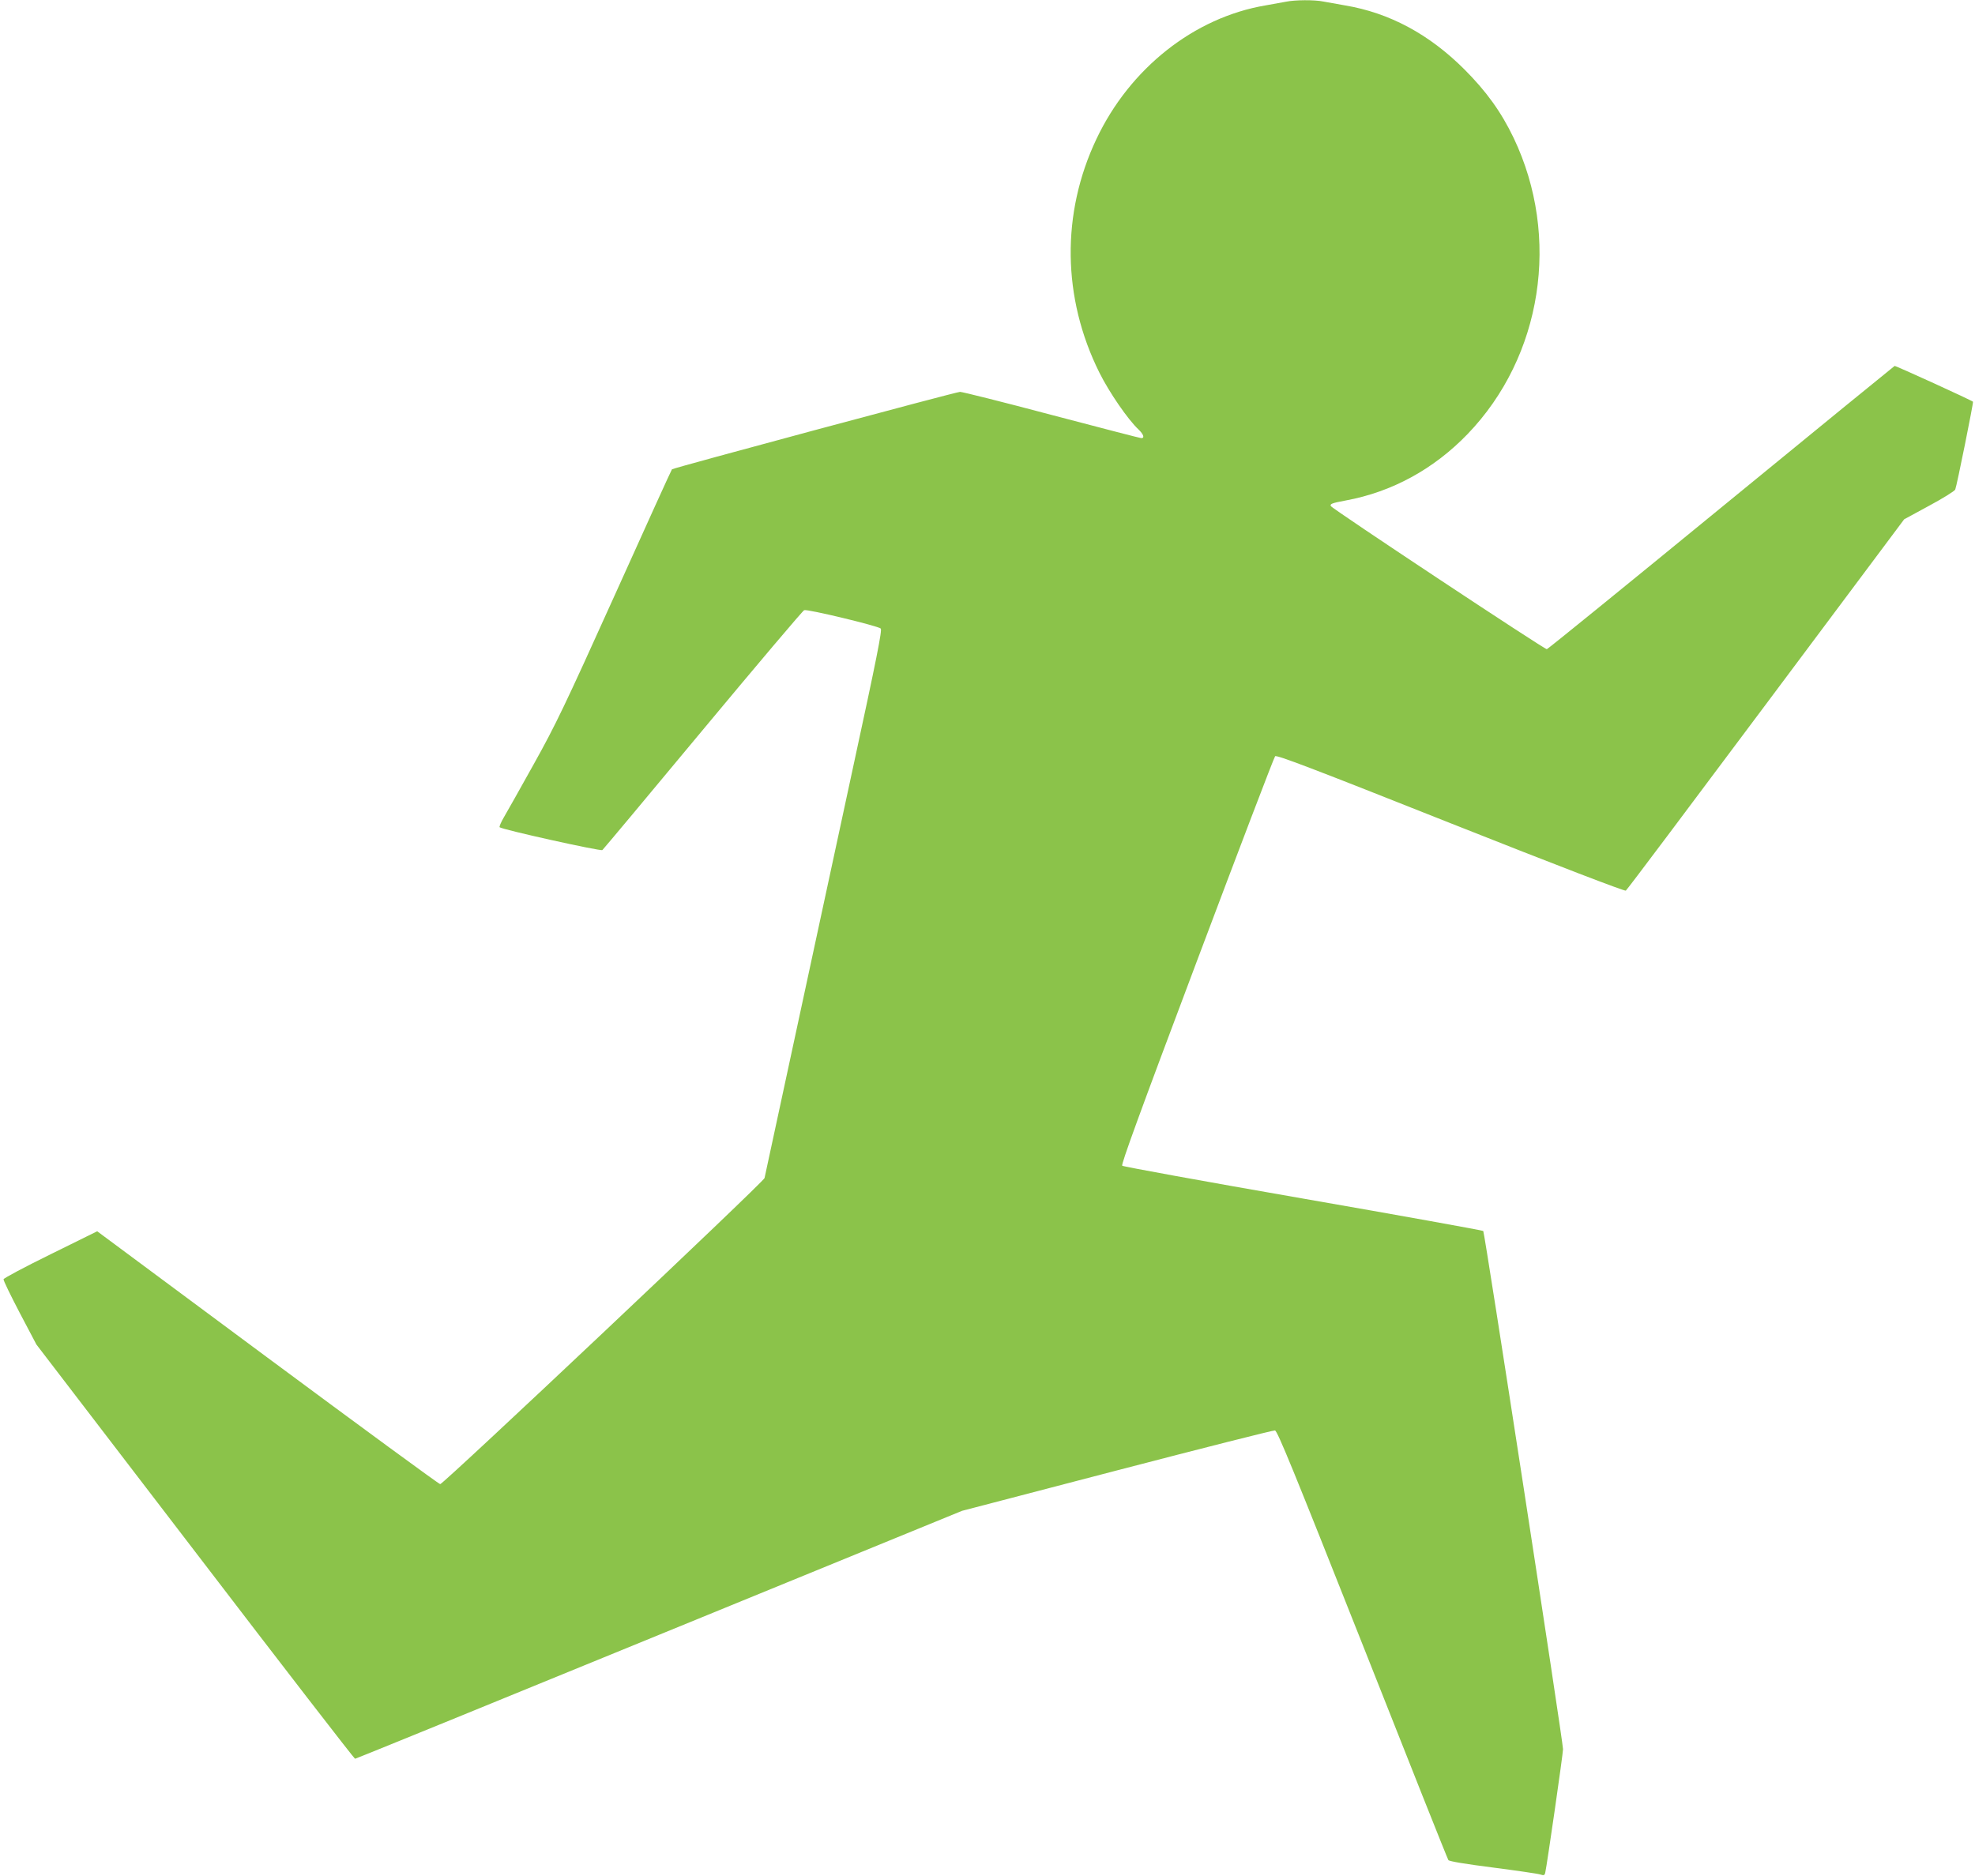
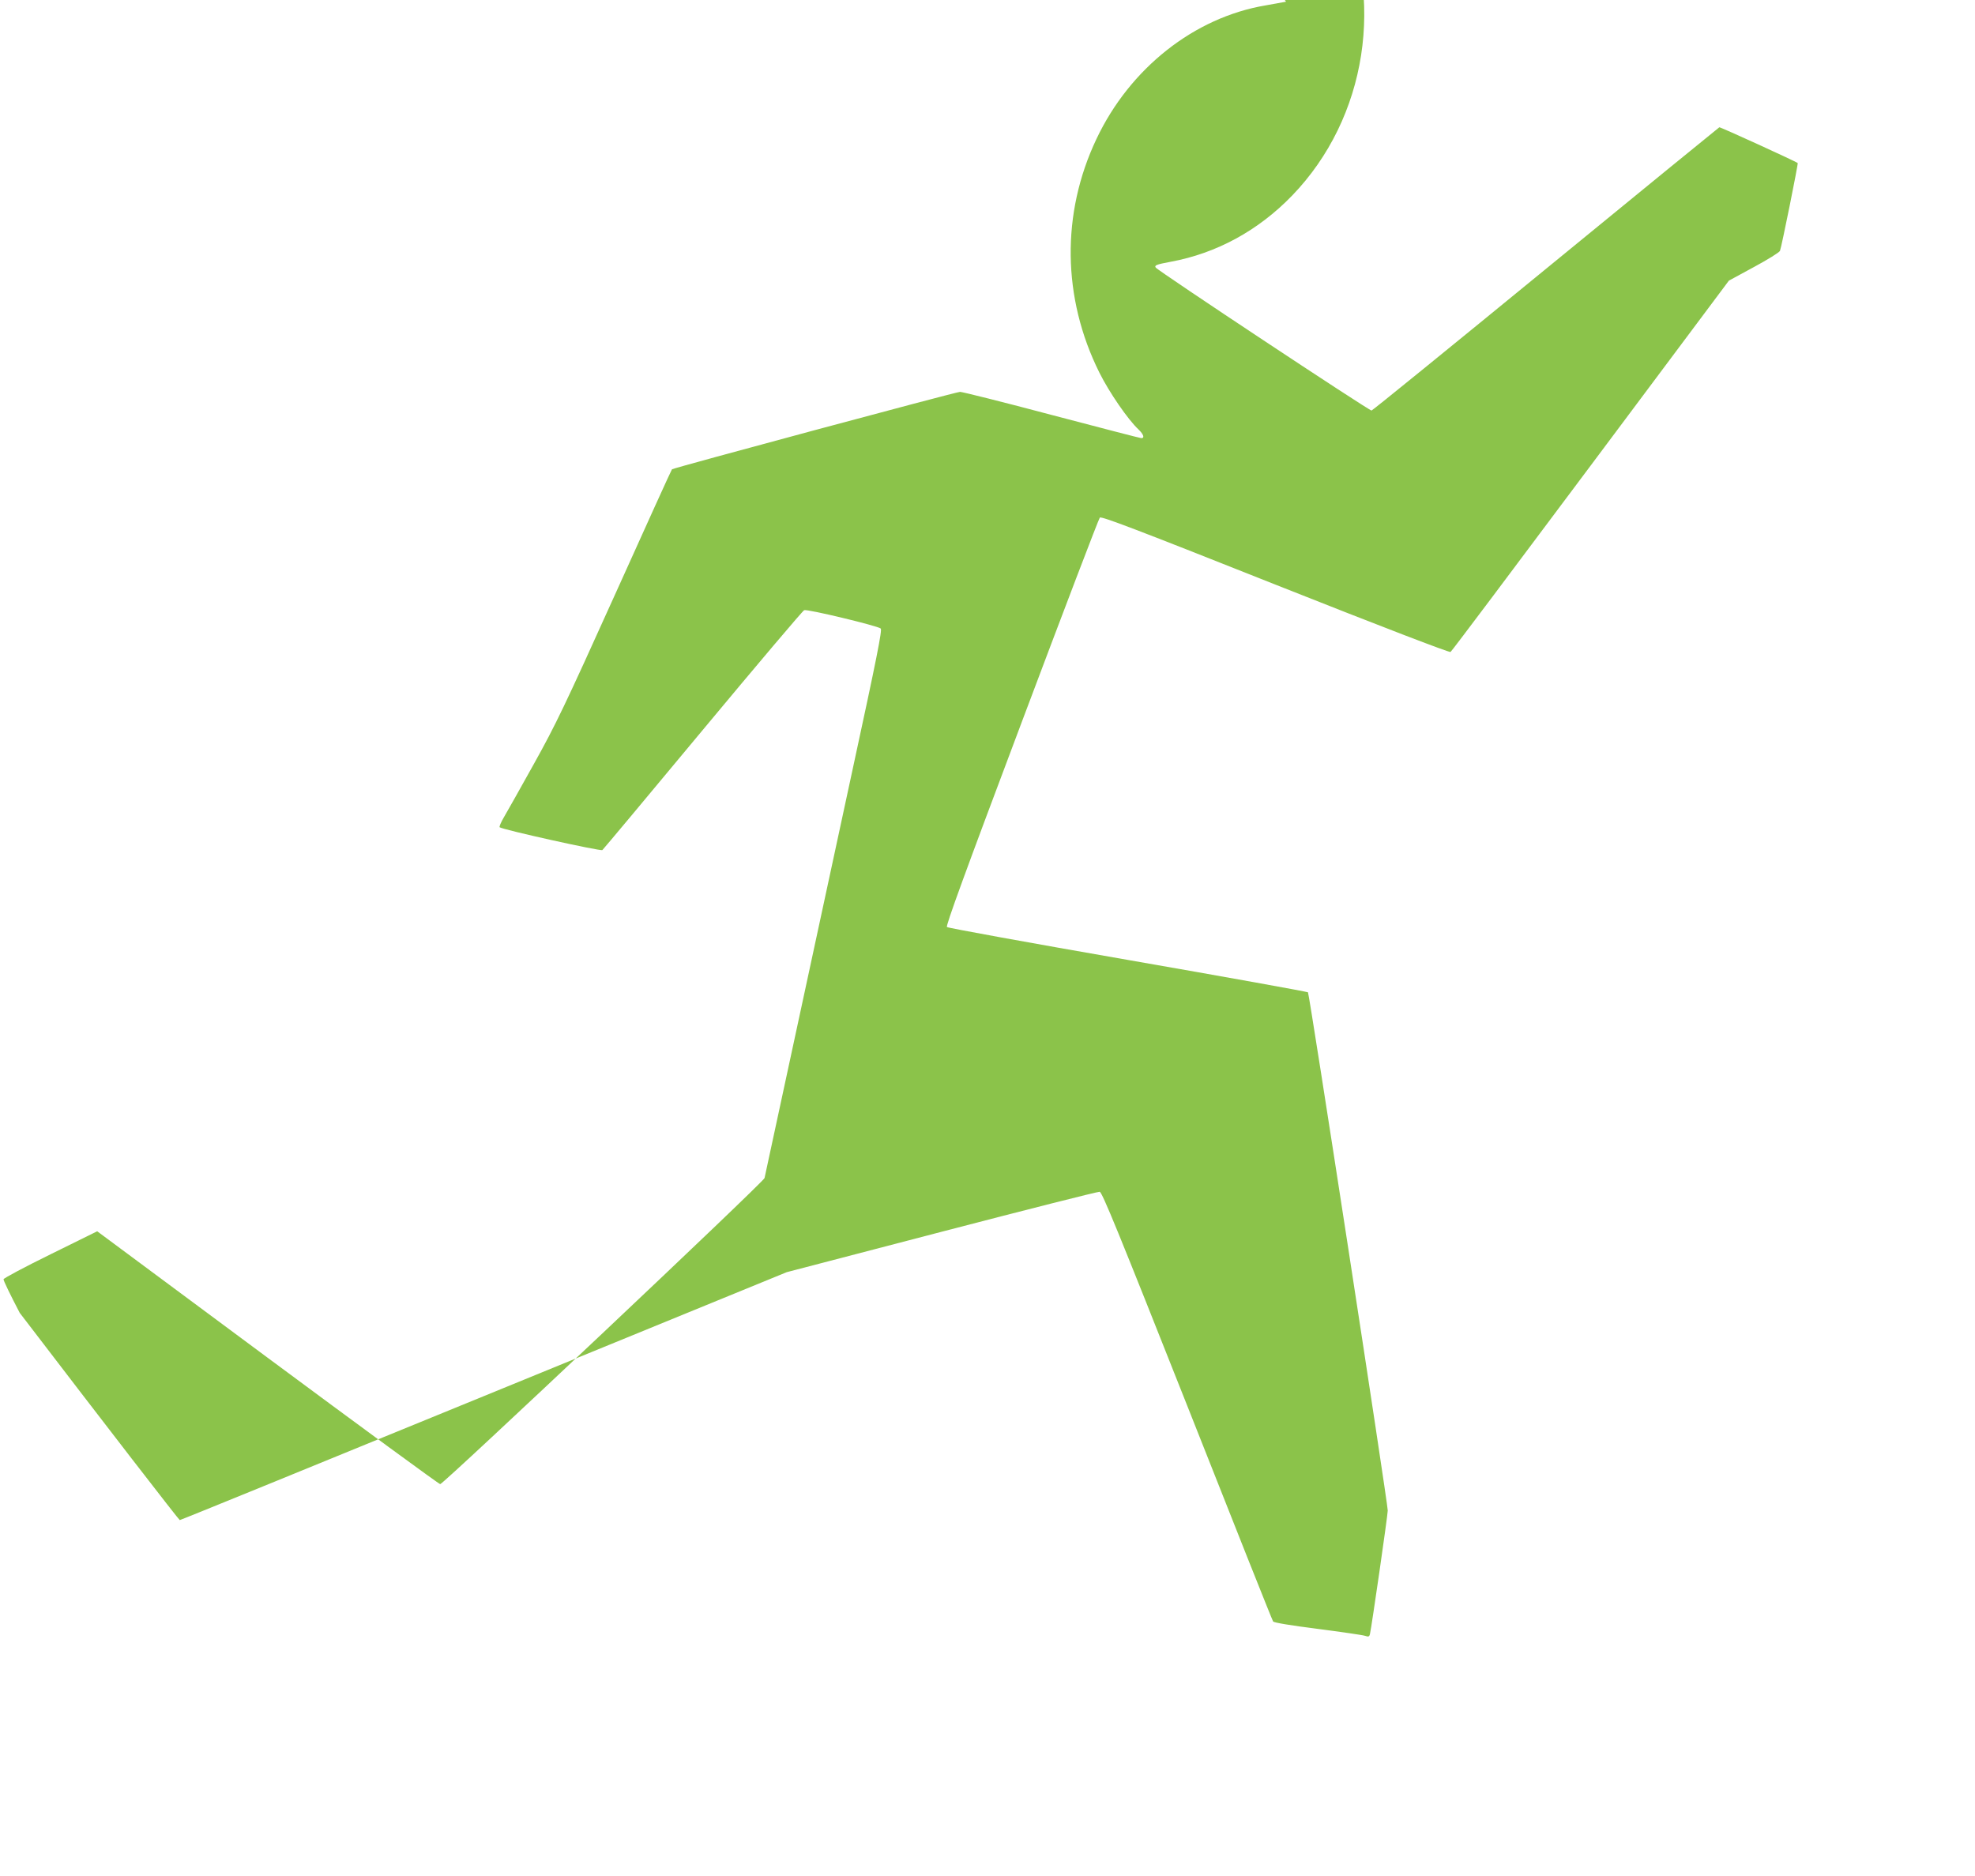
<svg xmlns="http://www.w3.org/2000/svg" version="1.0" width="1280pt" height="1216pt" viewBox="0 0 1280 1216" preserveAspectRatio="xMidYMid meet">
  <g transform="translate(0,1216) scale(0.1,-0.1)" fill="#8bc34a" stroke="none">
-     <path d="M8335 12149 c-22 -4 -82 -15 -133 -24 -462 -78 -879 -407 -1096 -866 -229 -483 -222 -1030 19 -1514 63 -127 186 -306 254 -369 32 -31 41 -56 18 -56 -7 0 -268 68 -580 150 -312 83 -580 150 -595 150 -25 0 -1858 -493 -1867 -502 -3 -2 -169 -368 -370 -814 -325 -720 -383 -841 -525 -1096 -88 -158 -175 -313 -194 -345 -19 -32 -31 -61 -28 -65 15 -15 656 -157 666 -148 6 5 299 355 651 779 352 423 648 773 657 776 21 8 478 -102 496 -119 10 -10 -24 -183 -183 -917 -163 -756 -555 -2574 -570 -2645 -5 -25 -2081 -1984 -2102 -1984 -8 0 -511 369 -1118 819 l-1105 820 -302 -149 c-167 -82 -304 -155 -305 -162 -2 -7 46 -105 105 -218 l108 -205 1028 -1342 c565 -739 1032 -1343 1037 -1343 6 0 893 362 1972 804 l1962 803 1004 262 c553 144 1014 261 1024 259 16 -2 119 -255 568 -1388 301 -762 551 -1391 556 -1397 5 -8 115 -26 288 -48 154 -20 292 -40 307 -45 24 -8 29 -6 33 13 11 48 115 769 115 799 0 49 -508 3350 -517 3359 -5 4 -530 99 -1168 210 -638 111 -1165 207 -1172 213 -8 8 112 338 484 1326 272 723 500 1321 507 1328 10 10 236 -76 1137 -434 696 -276 1129 -442 1136 -437 7 4 415 548 908 1208 l896 1199 162 88 c89 48 165 95 169 105 10 23 119 565 115 569 -10 10 -501 234 -508 232 -4 -2 -510 -415 -1124 -918 -614 -503 -1122 -916 -1130 -918 -13 -3 -1387 907 -1399 927 -9 14 4 20 96 37 299 55 570 203 789 430 485 503 605 1278 299 1920 -81 169 -178 303 -319 444 -229 229 -487 367 -774 415 -51 9 -114 20 -140 25 -57 12 -185 11 -242 -1z" />
+     <path d="M8335 12149 c-22 -4 -82 -15 -133 -24 -462 -78 -879 -407 -1096 -866 -229 -483 -222 -1030 19 -1514 63 -127 186 -306 254 -369 32 -31 41 -56 18 -56 -7 0 -268 68 -580 150 -312 83 -580 150 -595 150 -25 0 -1858 -493 -1867 -502 -3 -2 -169 -368 -370 -814 -325 -720 -383 -841 -525 -1096 -88 -158 -175 -313 -194 -345 -19 -32 -31 -61 -28 -65 15 -15 656 -157 666 -148 6 5 299 355 651 779 352 423 648 773 657 776 21 8 478 -102 496 -119 10 -10 -24 -183 -183 -917 -163 -756 -555 -2574 -570 -2645 -5 -25 -2081 -1984 -2102 -1984 -8 0 -511 369 -1118 819 l-1105 820 -302 -149 c-167 -82 -304 -155 -305 -162 -2 -7 46 -105 105 -218 c565 -739 1032 -1343 1037 -1343 6 0 893 362 1972 804 l1962 803 1004 262 c553 144 1014 261 1024 259 16 -2 119 -255 568 -1388 301 -762 551 -1391 556 -1397 5 -8 115 -26 288 -48 154 -20 292 -40 307 -45 24 -8 29 -6 33 13 11 48 115 769 115 799 0 49 -508 3350 -517 3359 -5 4 -530 99 -1168 210 -638 111 -1165 207 -1172 213 -8 8 112 338 484 1326 272 723 500 1321 507 1328 10 10 236 -76 1137 -434 696 -276 1129 -442 1136 -437 7 4 415 548 908 1208 l896 1199 162 88 c89 48 165 95 169 105 10 23 119 565 115 569 -10 10 -501 234 -508 232 -4 -2 -510 -415 -1124 -918 -614 -503 -1122 -916 -1130 -918 -13 -3 -1387 907 -1399 927 -9 14 4 20 96 37 299 55 570 203 789 430 485 503 605 1278 299 1920 -81 169 -178 303 -319 444 -229 229 -487 367 -774 415 -51 9 -114 20 -140 25 -57 12 -185 11 -242 -1z" />
  </g>
</svg>